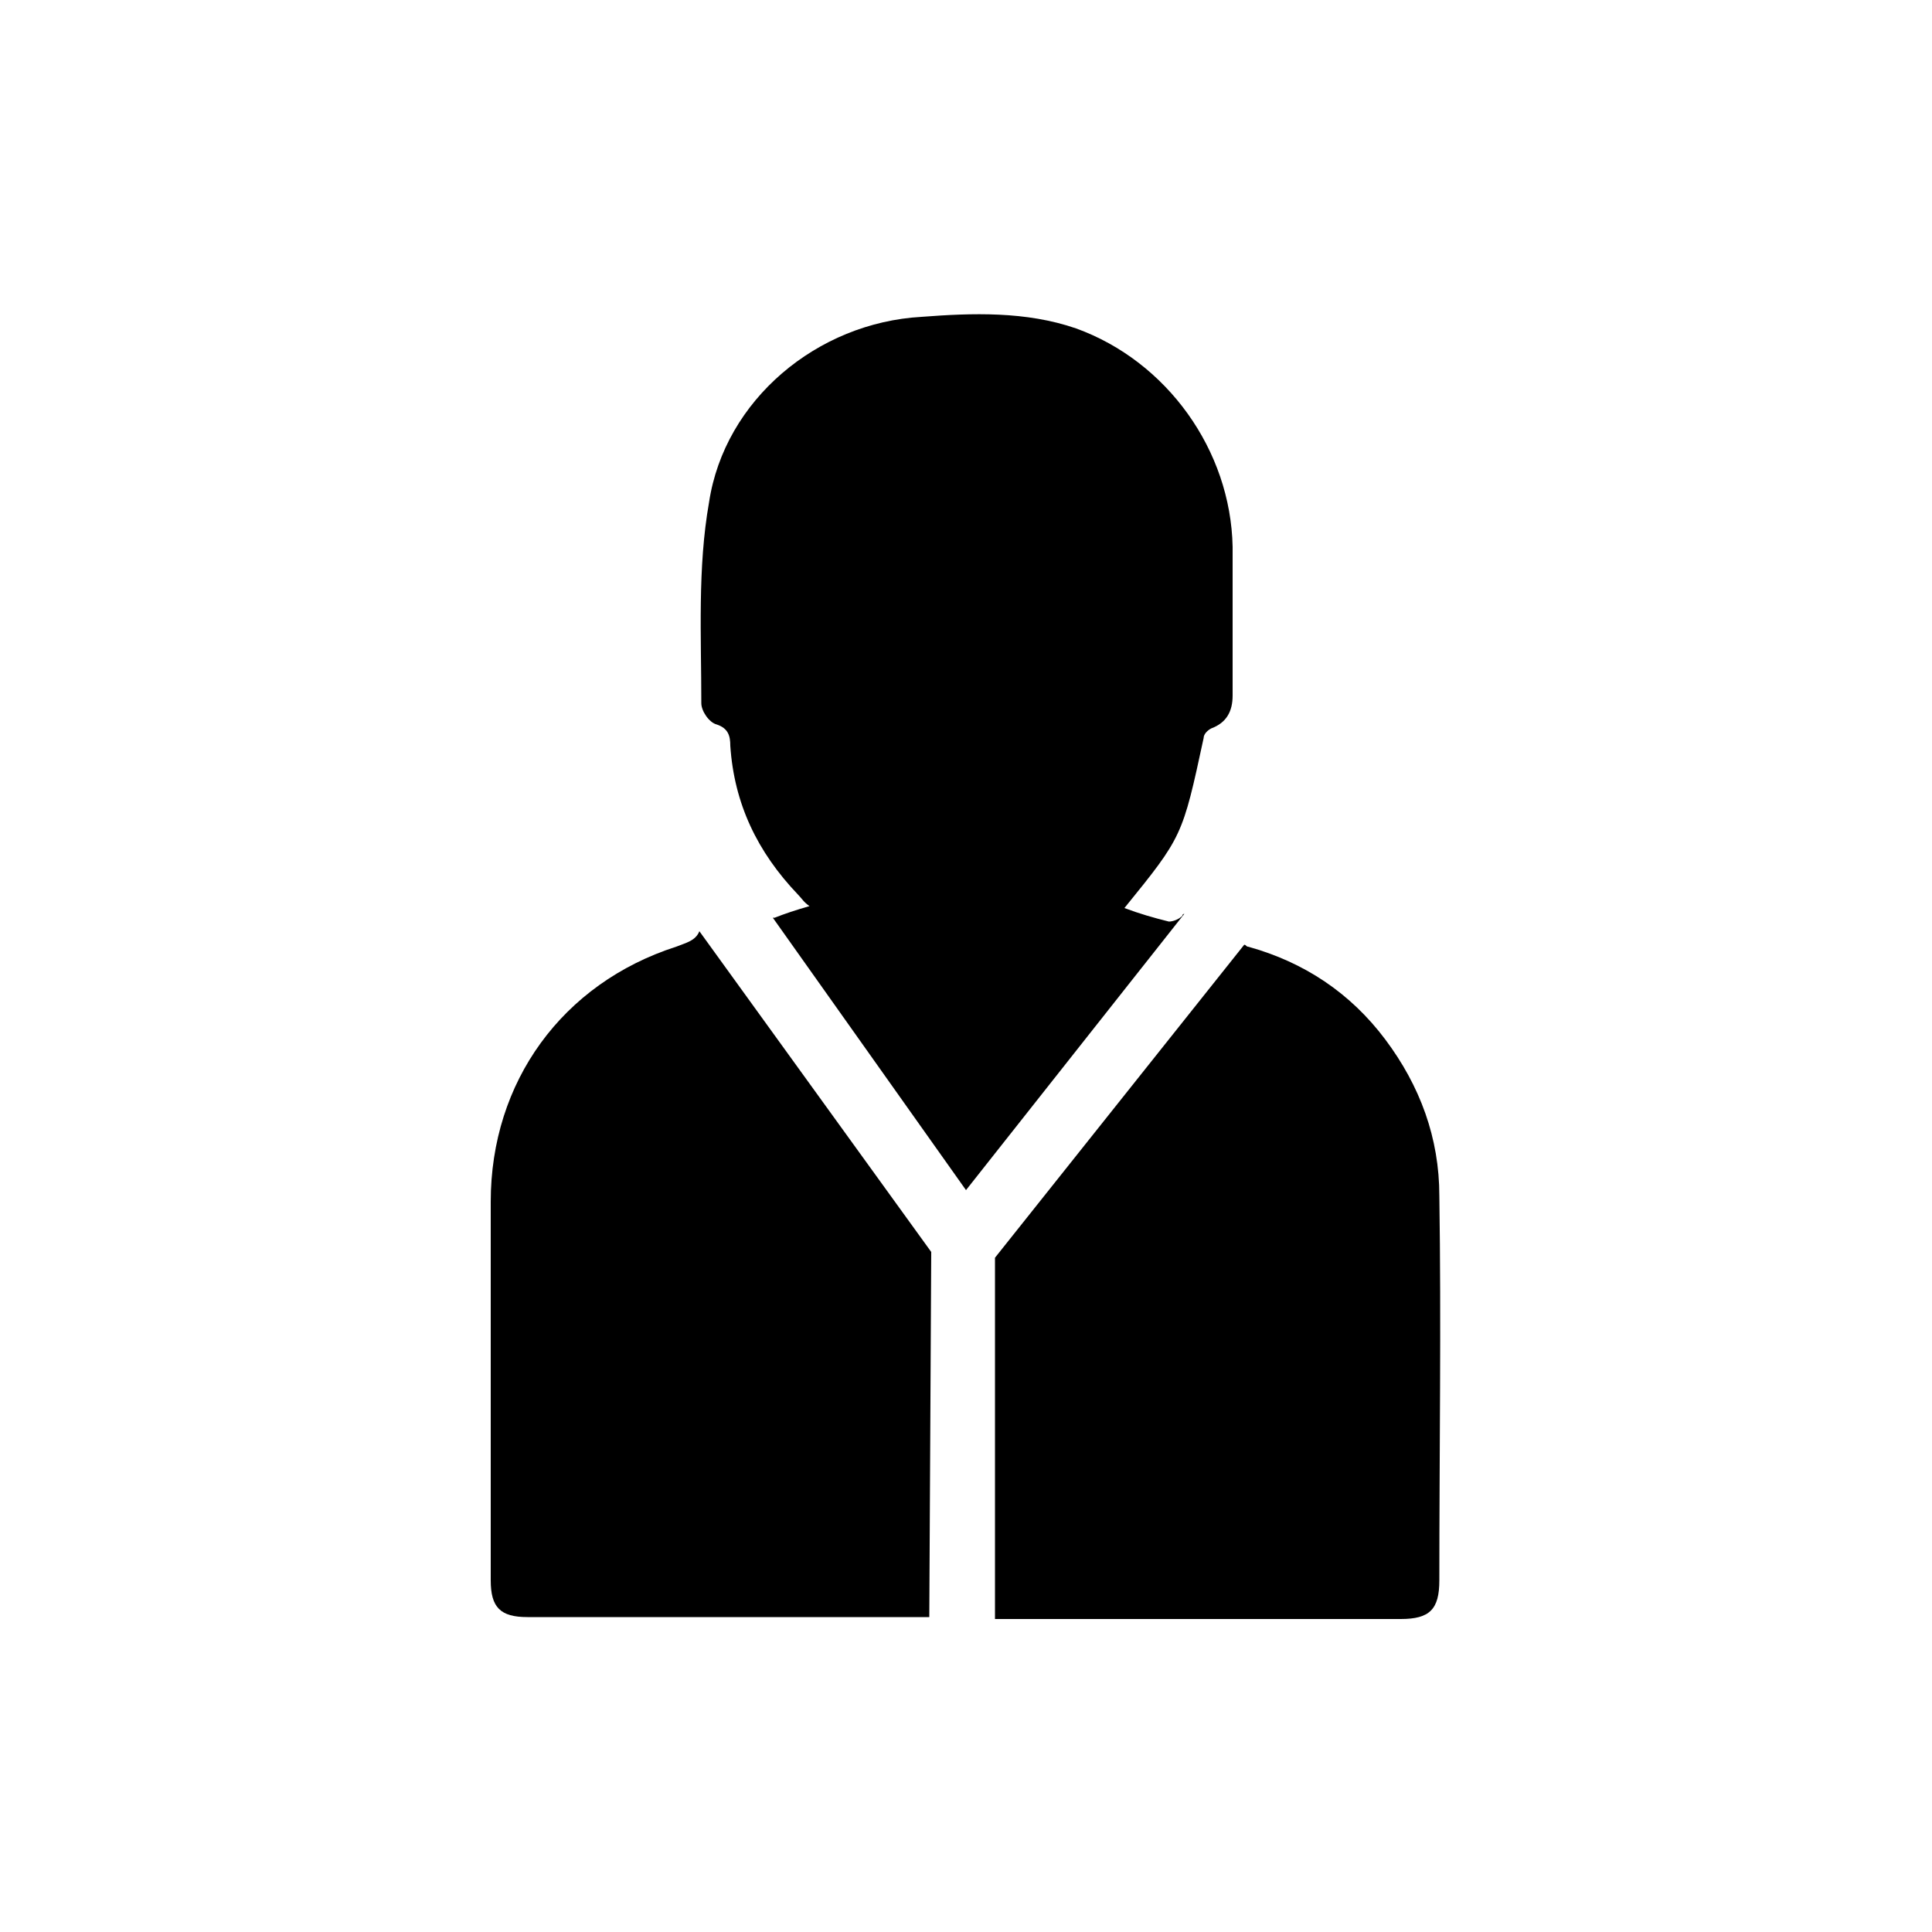
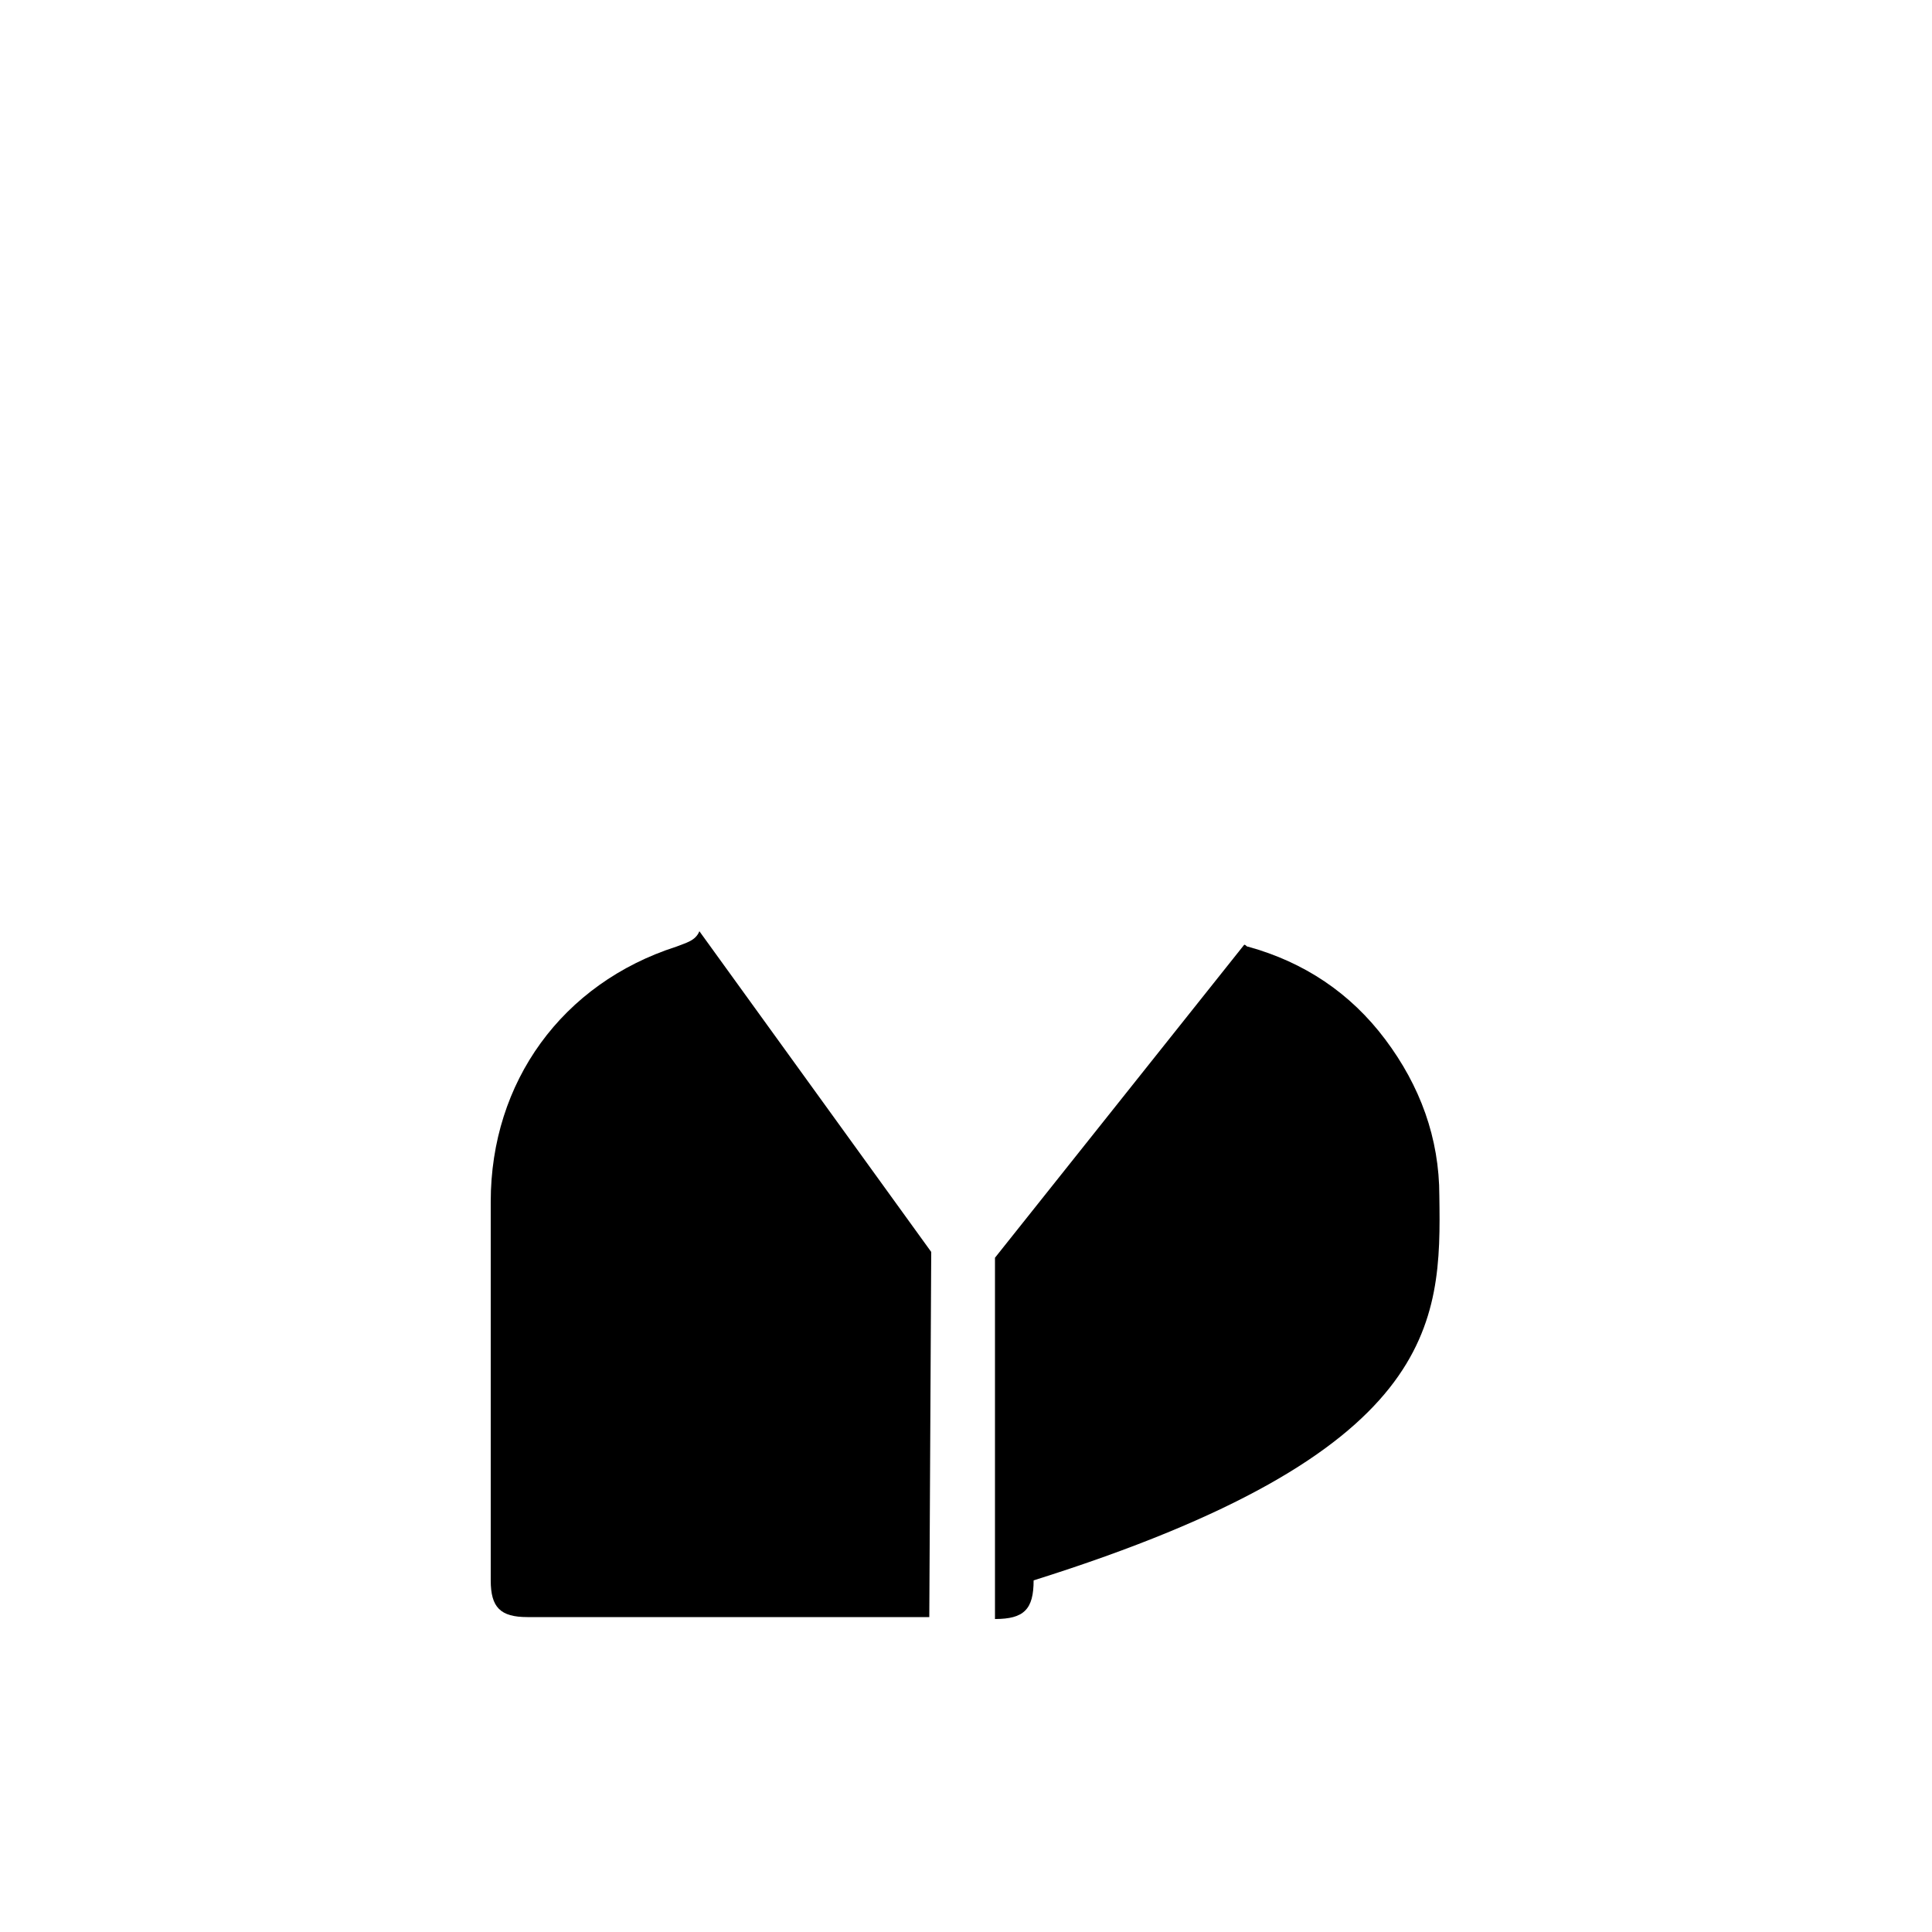
<svg xmlns="http://www.w3.org/2000/svg" class="icon" version="1.1" x="0px" y="0px" viewBox="0 0 100 100" style="enable-background:new 0 0 100 100;">
  <title>Medical professional</title>
  <g>
-     <path class="icon-path" d="M36.3,36.4c0,0.4,0.4,1,0.8,1.1c0.6,0.2,0.7,0.6,0.7,1.1c0.2,3,1.4,5.5,3.5,7.7c0.2,0.2,0.3,0.4,0.6,0.6c-0.7,0.2-1.3,0.4-1.8,0.6c0,0-0.1,0-0.1,0L50,61.6l11.3-14.3c0,0-0.1,0-0.1,0.1c-0.2,0.2-0.5,0.3-0.7,0.3c-0.8-0.2-1.5-0.4-2.3-0.7c3-3.7,3-3.7,4.1-8.8c0-0.2,0.2-0.4,0.4-0.5c0.8-0.3,1.1-0.9,1.1-1.7c0-2.6,0-5.1,0-7.7c-0.1-5-3.4-9.6-8.1-11.3c-2.6-0.9-5.4-0.8-8-0.6c-5.4,0.3-10.2,4.3-11,9.6C36.1,29.4,36.3,32.9,36.3,36.4z" />
    <path class="icon-path" d="M48.2,64.8l-12-16.6c-0.2,0.5-0.7,0.6-1.2,0.8c-5.9,1.9-9.6,7-9.6,13.2c0,6.5,0,13.1,0,19.6c0,1.4,0.5,1.9,1.9,1.9c6.9,0,13.9,0,20.8,0L48.2,64.8z" />
-     <path class="icon-path" d="M74.5,61.9c0-3-1-5.7-2.8-8.1c-1.8-2.4-4.2-4-7.1-4.8c-0.1,0-0.1-0.1-0.2-0.1L51.5,65.1v18.7c7,0,14,0,21,0c1.5,0,2-0.5,2-2C74.5,75.2,74.6,68.5,74.5,61.9z" />
+     <path class="icon-path" d="M74.5,61.9c0-3-1-5.7-2.8-8.1c-1.8-2.4-4.2-4-7.1-4.8c-0.1,0-0.1-0.1-0.2-0.1L51.5,65.1v18.7c1.5,0,2-0.5,2-2C74.5,75.2,74.6,68.5,74.5,61.9z" />
  </g>
</svg>